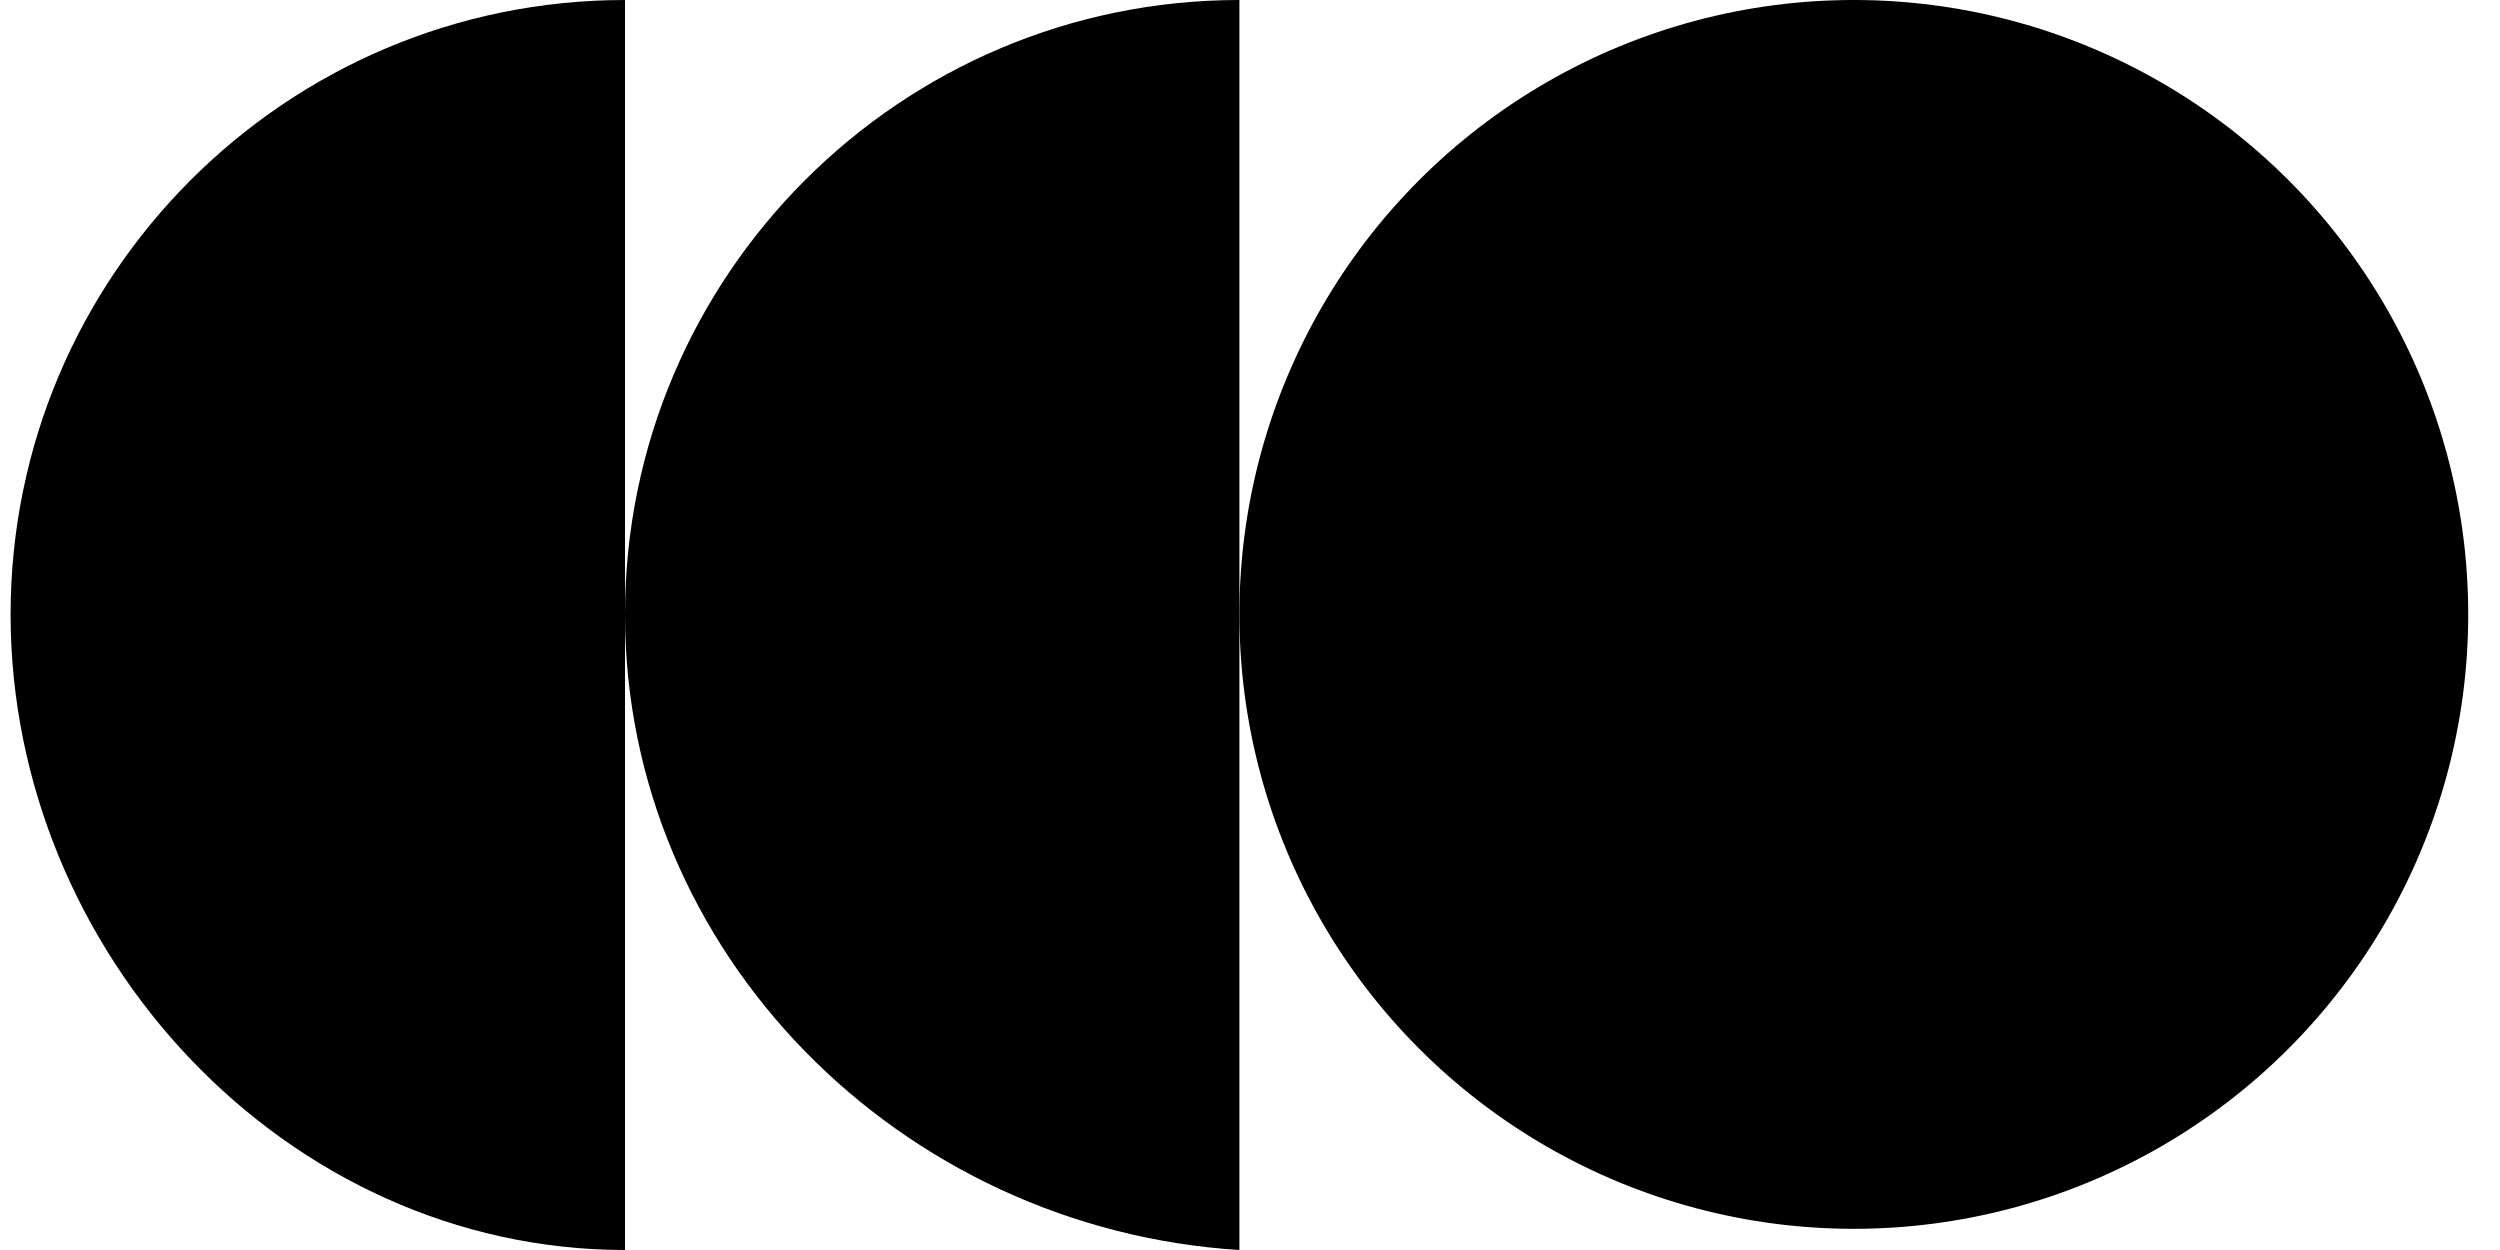
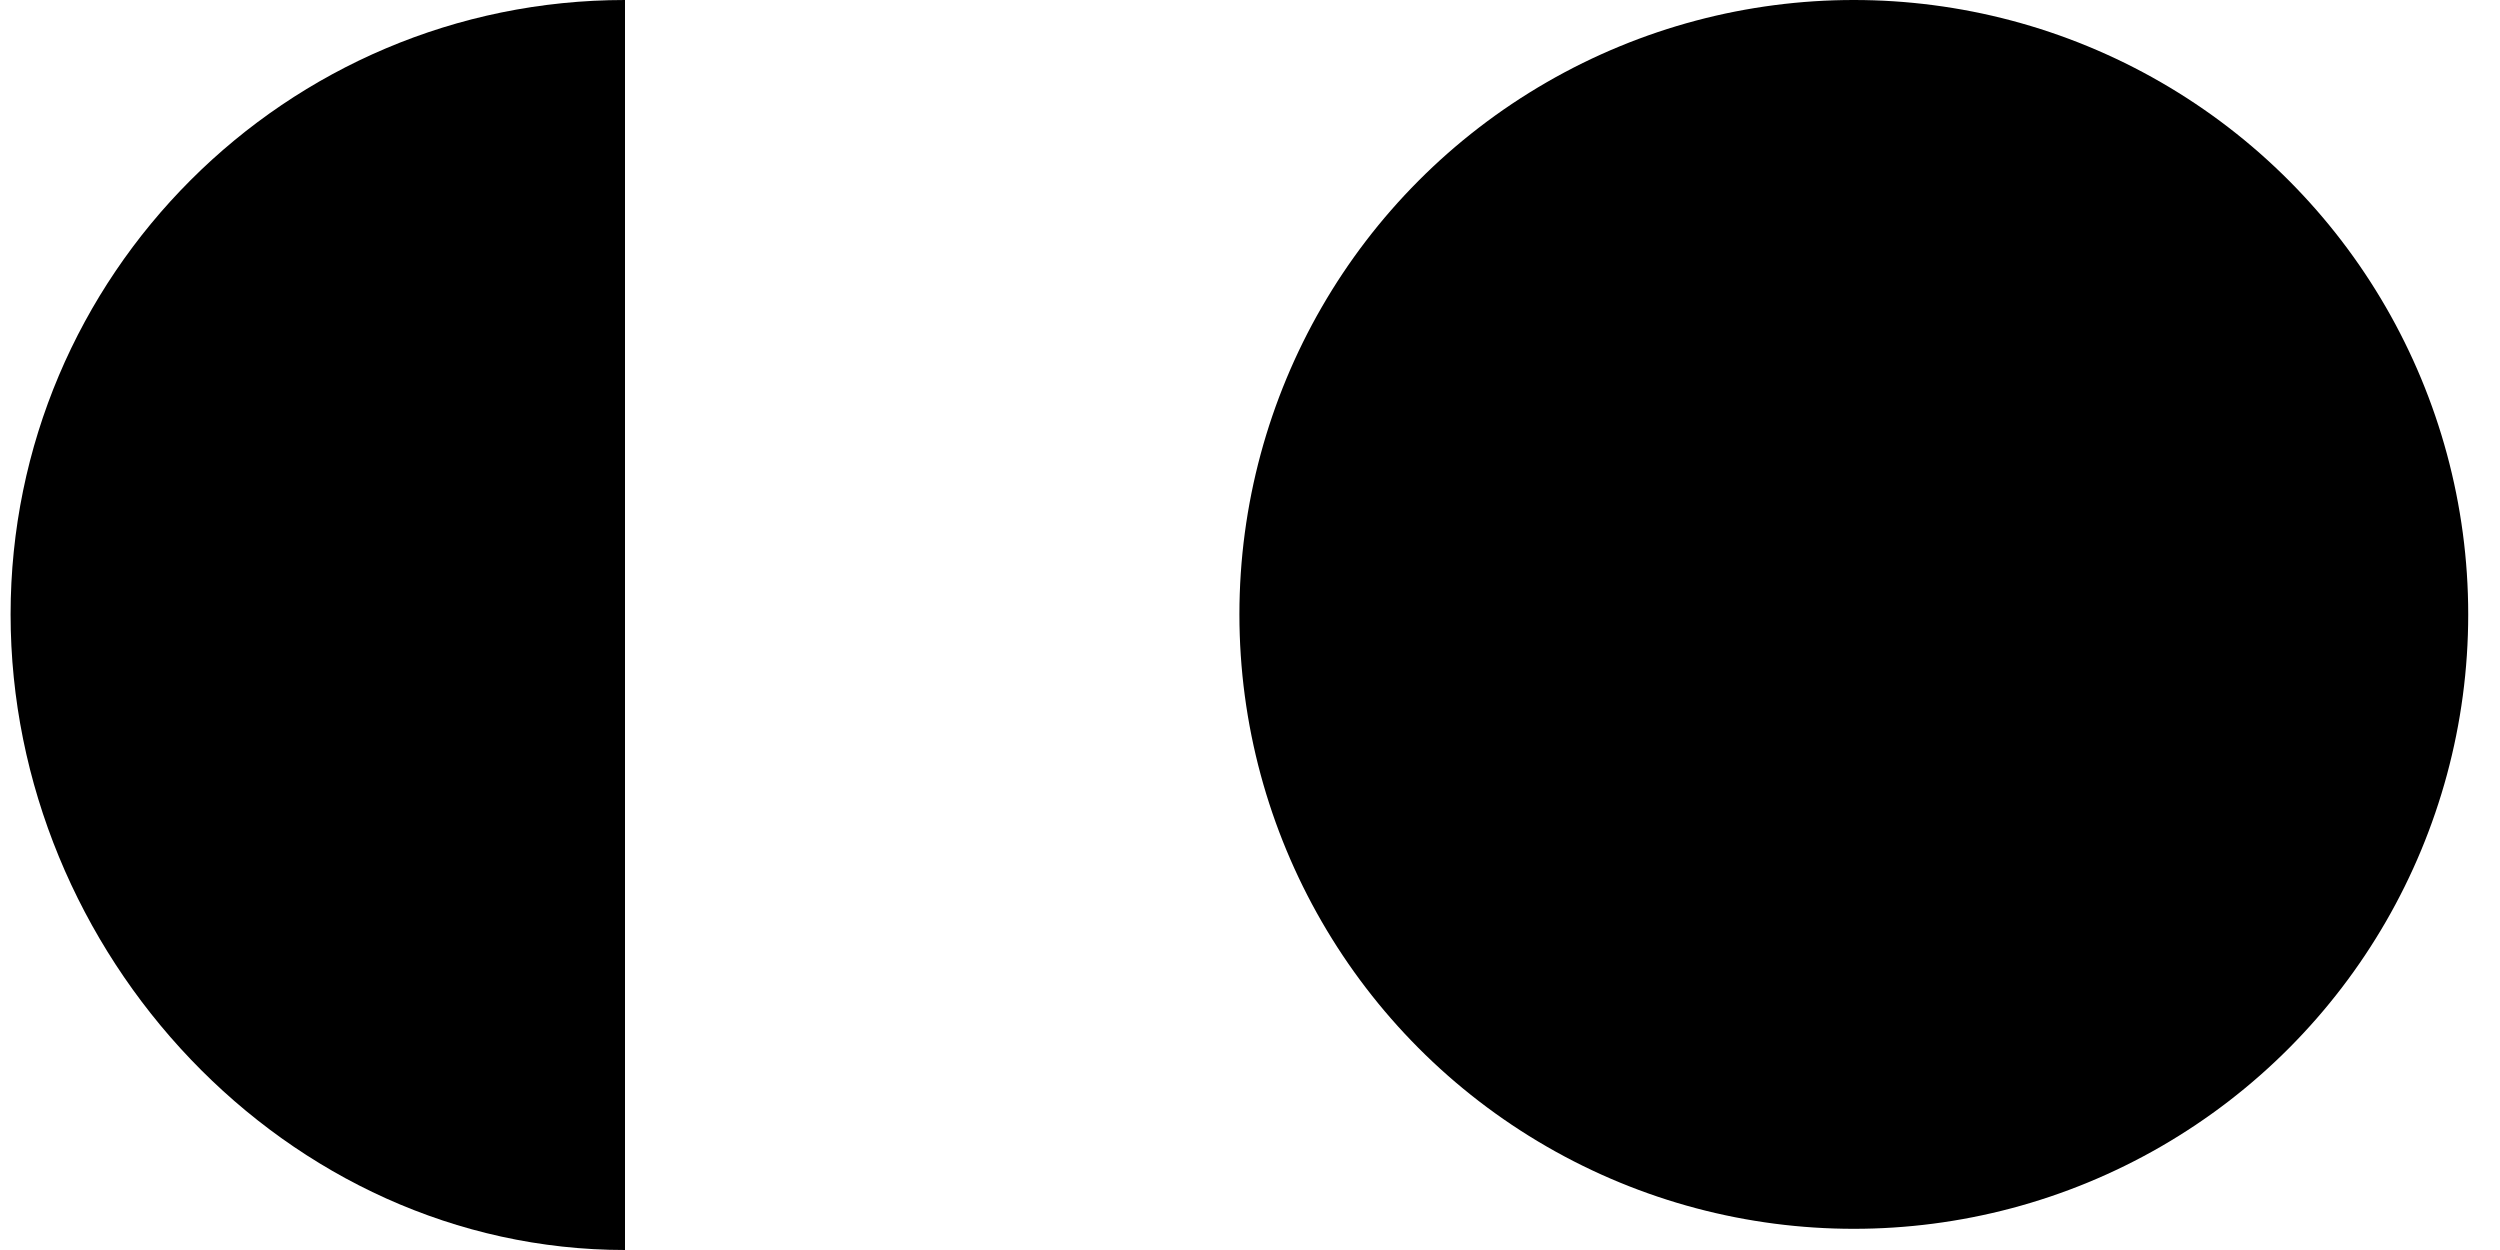
<svg xmlns="http://www.w3.org/2000/svg" xml:space="preserve" width="18px" height="9px" version="1.1" style="shape-rendering:geometricPrecision; text-rendering:geometricPrecision; image-rendering:optimizeQuality; fill-rule:evenodd; clip-rule:evenodd" viewBox="0 0 1.17 0.59">
  <defs>
    <style type="text/css">
   
    .fil0 {fill:black}
   
  </style>
  </defs>
  <g id="Layer_x0020_1">
    <g id="_1363737058416">
      <circle class="fil0" cx="0.87" cy="0.29" r="0.29" />
-       <path class="fil0" d="M0.58 0.59c-0.16,-0.01 -0.29,-0.14 -0.29,-0.3 0,-0.16 0.13,-0.29 0.29,-0.29l0 0.59z" />
      <path class="fil0" d="M0.29 0.59c-0.16,0 -0.29,-0.14 -0.29,-0.3 0,-0.16 0.13,-0.29 0.29,-0.29l0 0.59z" />
    </g>
  </g>
</svg>